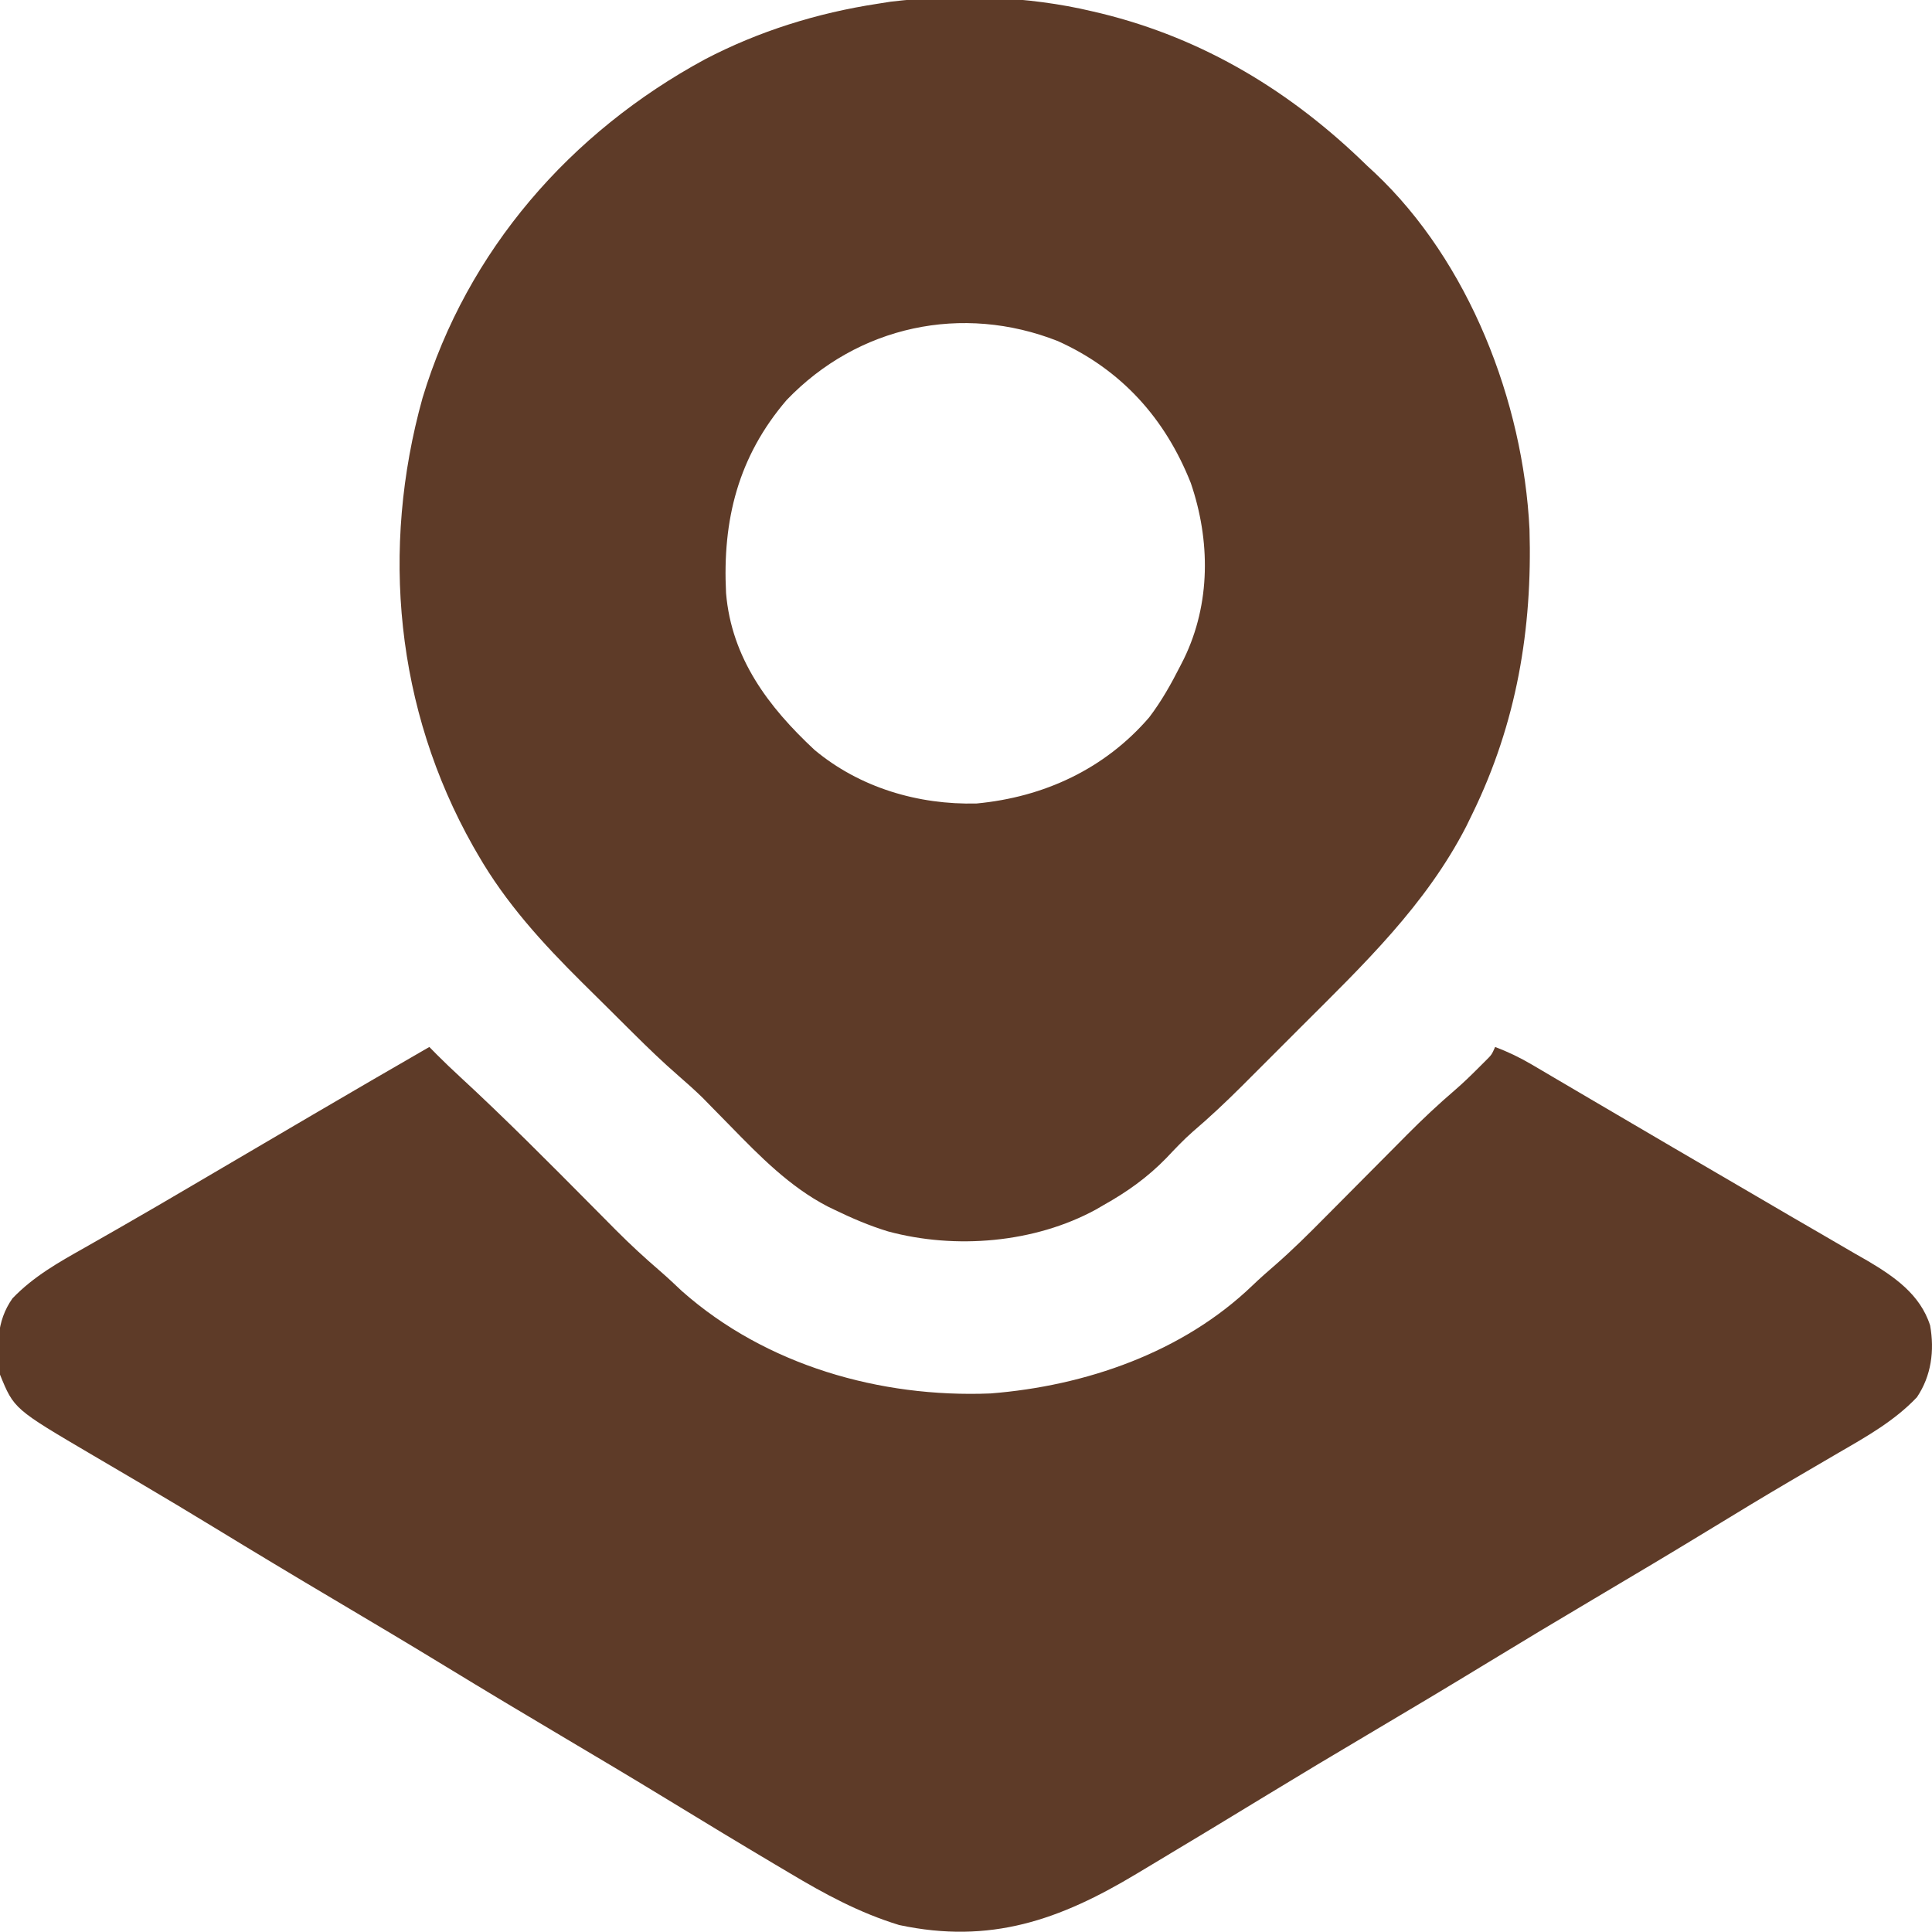
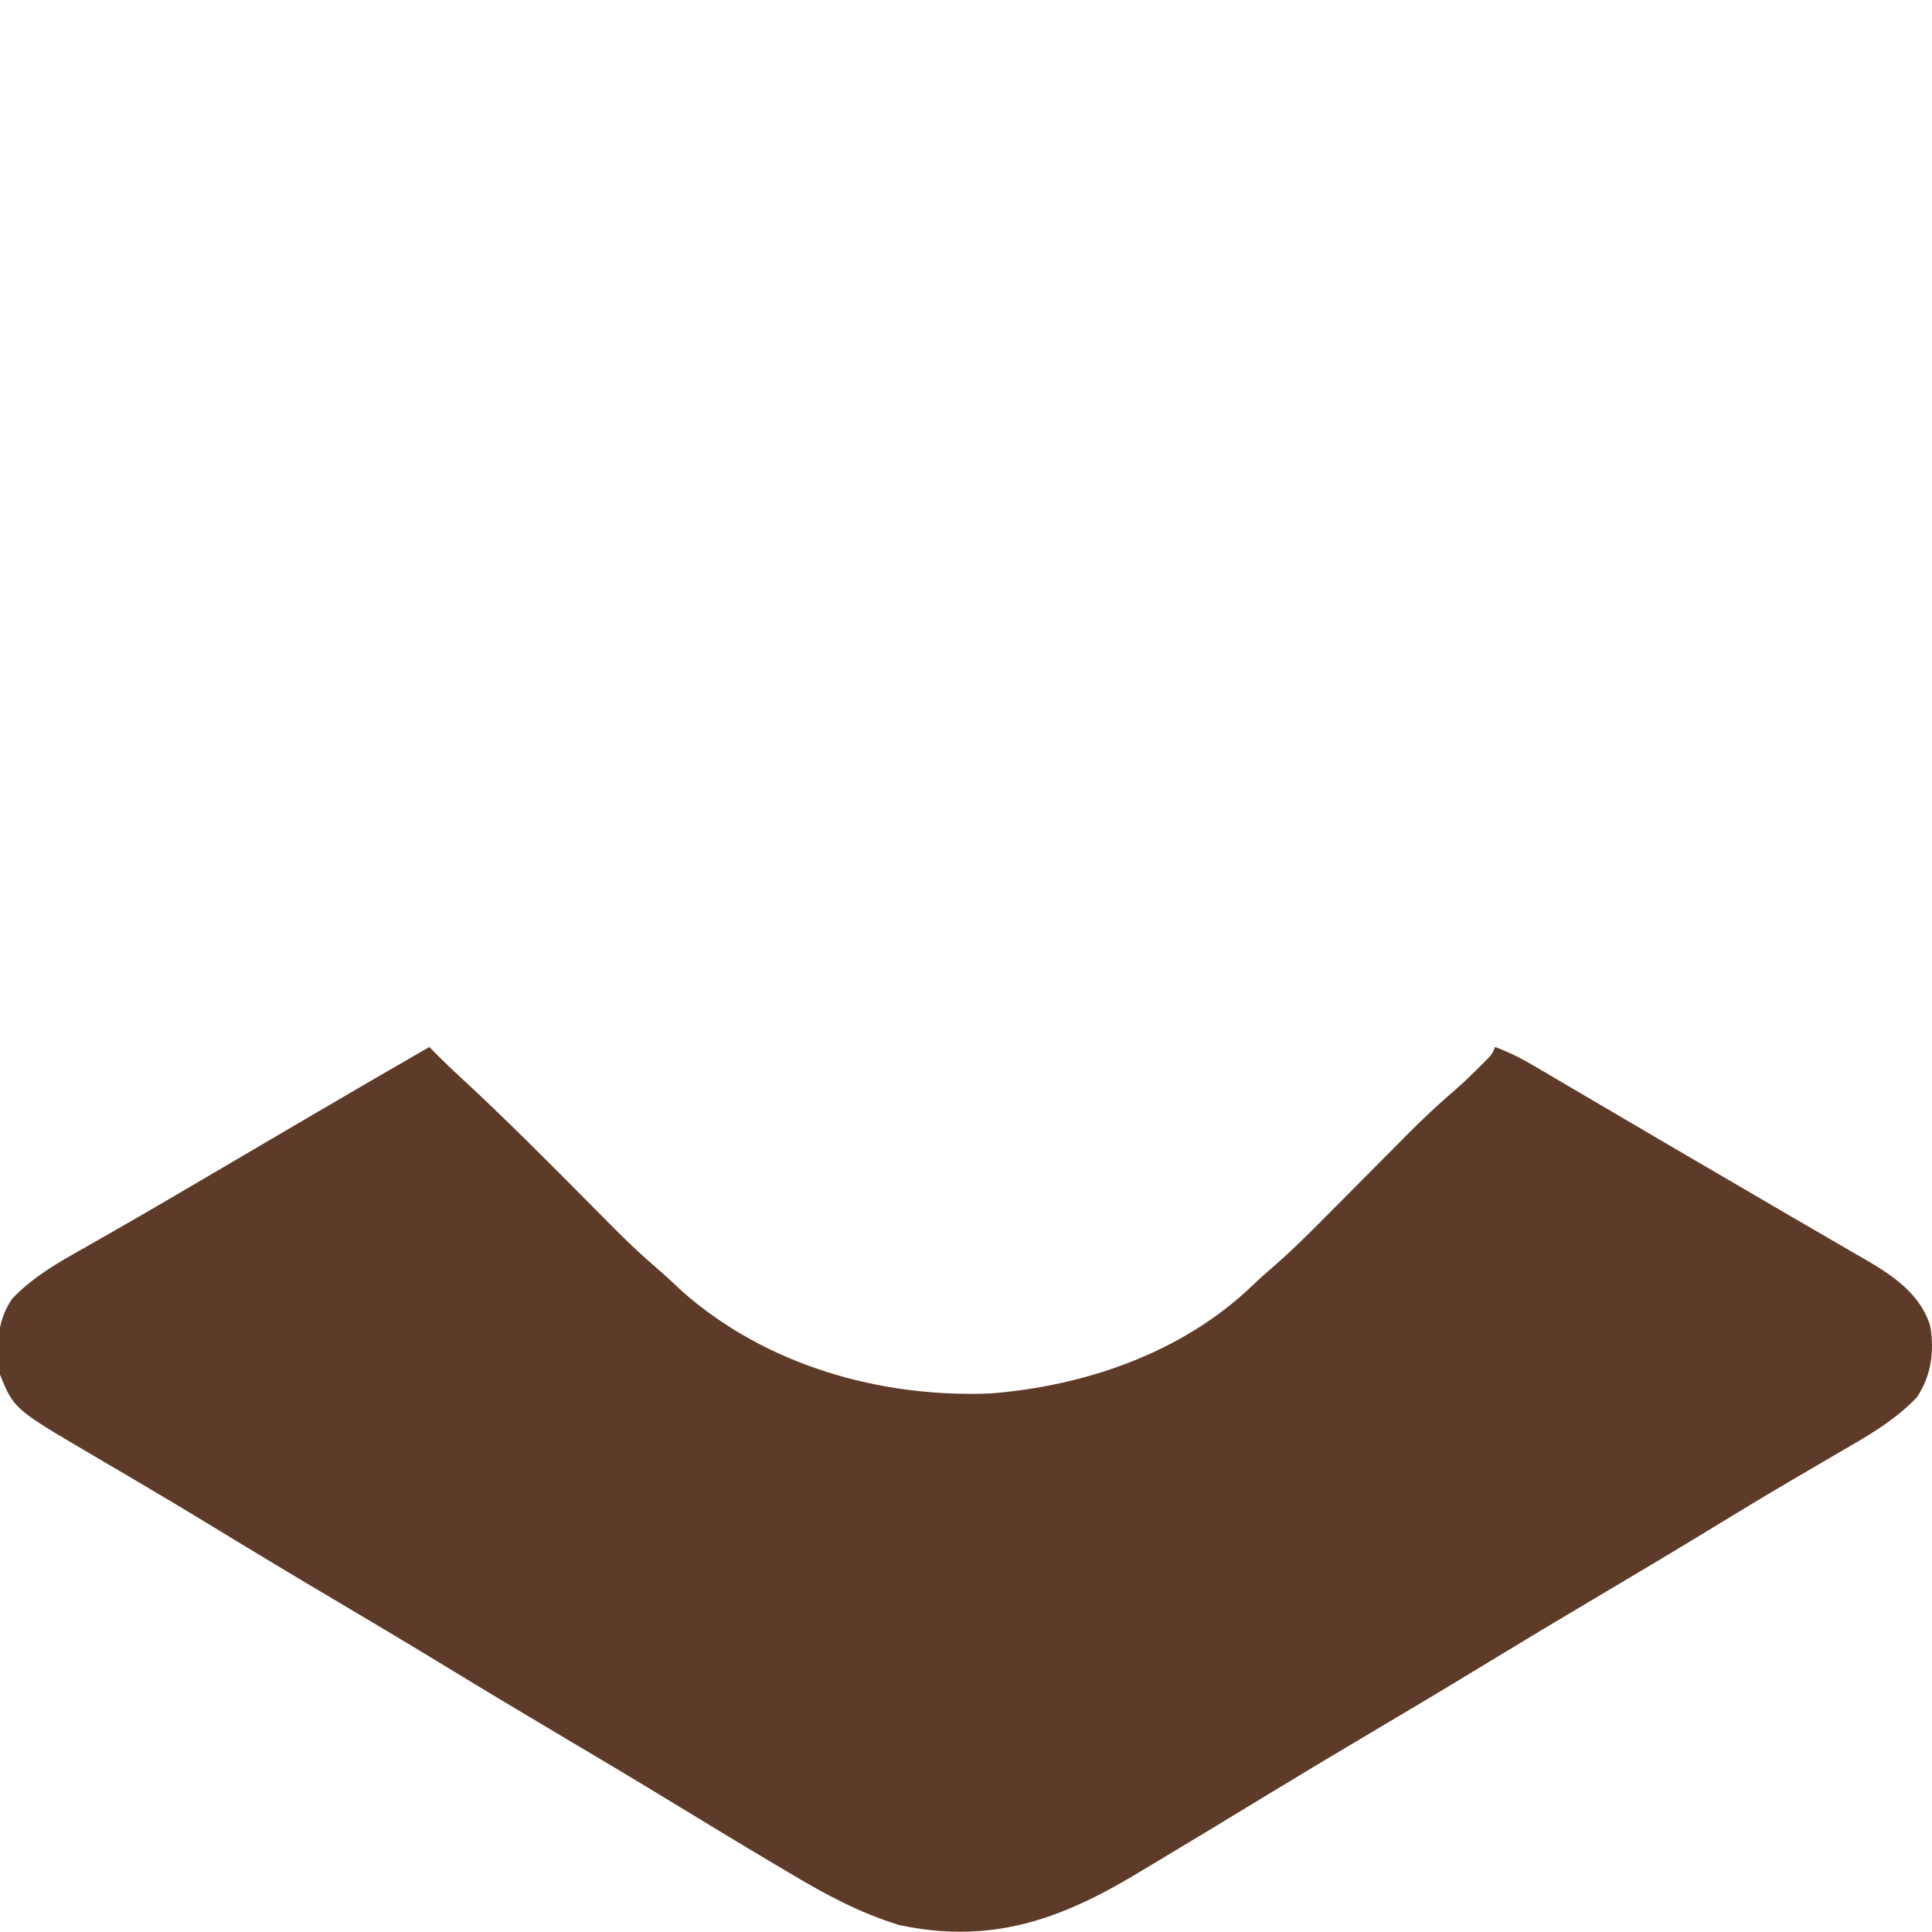
<svg xmlns="http://www.w3.org/2000/svg" width="513" height="513">
  <path d="M0 0 C0.686 0.696 1.372 1.392 2.078 2.109 C4.029 4.06 6.017 5.959 8.047 7.828 C20.185 19.025 31.798 30.734 43.423 42.46 C44.125 43.166 44.826 43.872 45.549 44.599 C46.867 45.925 48.183 47.254 49.497 48.584 C53.292 52.4 57.21 56.01 61.29 59.52 C63.289 61.25 65.201 63.063 67.125 64.875 C89.378 84.541 119.703 93.184 149 92 C174.218 90.018 200.036 81.142 218.559 63.336 C220.535 61.445 222.541 59.665 224.615 57.887 C229.14 53.937 233.372 49.738 237.594 45.469 C238.385 44.674 239.176 43.879 239.991 43.06 C242.496 40.543 244.999 38.022 247.5 35.5 C250.799 32.174 254.102 28.852 257.406 25.531 C258.149 24.78 258.892 24.029 259.658 23.255 C263.741 19.153 267.914 15.23 272.308 11.462 C274.439 9.621 276.451 7.682 278.438 5.688 C279.096 5.031 279.755 4.375 280.434 3.699 C282.08 2.07 282.08 2.07 283 0 C286.436 1.299 289.554 2.797 292.719 4.66 C293.636 5.198 294.553 5.735 295.498 6.289 C296.489 6.874 297.479 7.46 298.5 8.062 C299.547 8.677 300.595 9.292 301.674 9.926 C303.936 11.254 306.197 12.583 308.457 13.915 C313.853 17.092 319.258 20.256 324.661 23.422 C326.511 24.506 328.359 25.591 330.208 26.676 C336.899 30.601 343.597 34.515 350.305 38.412 C354.194 40.674 358.077 42.949 361.958 45.225 C364.086 46.466 366.216 47.701 368.35 48.932 C371.762 50.9 375.163 52.886 378.562 54.875 C379.604 55.469 380.645 56.064 381.718 56.676 C388.886 60.903 395.859 65.665 398.5 73.938 C399.696 80.625 398.821 87.33 395 93 C389.078 99.253 381.704 103.404 374.324 107.675 C371.466 109.329 368.619 111.002 365.771 112.674 C364.307 113.533 362.842 114.392 361.377 115.25 C354.537 119.257 347.764 123.367 341 127.5 C330.368 133.986 319.676 140.365 308.959 146.708 C299.603 152.247 290.283 157.84 281 163.5 C270.367 169.983 259.676 176.365 248.959 182.708 C240.176 187.908 231.42 193.149 222.704 198.461 C212.508 204.675 202.296 210.863 192.046 216.989 C190.663 217.816 189.282 218.645 187.902 219.476 C167.396 231.824 148.959 238.308 124.742 233.145 C114.211 229.924 104.91 224.887 95.5 219.25 C94.229 218.496 92.957 217.743 91.685 216.99 C81.991 211.239 72.356 205.389 62.734 199.519 C53.864 194.109 44.941 188.791 36 183.5 C25.389 177.22 14.819 170.877 4.291 164.458 C-5.098 158.735 -14.537 153.101 -24 147.5 C-35.172 140.887 -46.296 134.202 -57.378 127.438 C-63.751 123.554 -70.149 119.716 -76.578 115.926 C-77.302 115.499 -78.025 115.072 -78.771 114.631 C-82.292 112.554 -85.815 110.482 -89.344 108.418 C-110.289 96.113 -110.289 96.113 -114 87 C-114.858 79.664 -115.05 72.931 -110.68 66.746 C-105.044 60.888 -98.471 57.217 -91.438 53.25 C-89.692 52.254 -87.946 51.258 -86.201 50.261 C-84.985 49.566 -83.769 48.872 -82.553 48.179 C-75.899 44.382 -69.292 40.506 -62.688 36.625 C-61.477 35.914 -60.266 35.203 -59.055 34.493 C-56.609 33.057 -54.163 31.62 -51.717 30.184 C-45.438 26.495 -39.157 22.809 -32.875 19.125 C-32.271 18.771 -31.666 18.416 -31.044 18.051 C-20.718 11.995 -10.37 5.979 0 0 Z " fill="#5E3B28" transform="translate(114,278)" />
-   <path d="M0 0 C0.779 0.183 1.558 0.365 2.36 0.554 C29.771 7.266 52.985 21.416 73 41 C73.661 41.611 74.323 42.222 75.004 42.852 C100.077 66.47 114.458 103.622 116.124 137.523 C116.918 164.105 112.681 189.033 101 213 C100.182 214.68 100.182 214.68 99.348 216.395 C88.585 237.337 72.006 253.163 55.52 269.611 C52.804 272.321 50.094 275.036 47.385 277.752 C45.638 279.498 43.892 281.243 42.145 282.988 C41.345 283.789 40.546 284.591 39.723 285.416 C35.511 289.611 31.225 293.649 26.702 297.508 C24.21 299.693 21.964 302.093 19.688 304.5 C14.662 309.656 9.274 313.492 3 317 C2.336 317.387 1.672 317.773 0.988 318.172 C-15.329 327.066 -36.334 328.798 -54.188 323.977 C-59.103 322.484 -63.756 320.488 -68.375 318.25 C-68.993 317.952 -69.611 317.653 -70.247 317.346 C-80.322 312.113 -88.279 303.984 -96.125 295.938 C-97.813 294.215 -99.503 292.495 -101.195 290.777 C-102.294 289.652 -102.294 289.652 -103.415 288.504 C-105.5 286.484 -107.614 284.578 -109.809 282.68 C-113.988 279.053 -117.942 275.236 -121.867 271.336 C-122.587 270.622 -123.306 269.908 -124.048 269.173 C-125.56 267.67 -127.071 266.165 -128.581 264.66 C-130.855 262.395 -133.14 260.141 -135.426 257.887 C-145.954 247.436 -155.679 236.808 -163.125 223.875 C-163.533 223.171 -163.94 222.467 -164.36 221.742 C-184.946 185.234 -188.99 142.829 -177.802 102.657 C-165.979 63.501 -138.548 32.095 -102.812 12.75 C-88.491 5.262 -72.96 0.438 -57 -2 C-55.837 -2.183 -54.675 -2.366 -53.477 -2.555 C-36.101 -4.637 -17.03 -4.054 0 0 Z M-81.145 103.238 C-94.013 118.272 -98.199 135.1 -97.211 154.501 C-95.75 171.767 -85.985 184.69 -73.746 196.102 C-61.736 206.143 -46.178 210.744 -30.676 210.348 C-12.823 208.659 3.301 201.21 15.125 187.5 C18.395 183.207 20.938 178.672 23.375 173.875 C23.709 173.218 24.043 172.561 24.387 171.885 C31.492 157.244 31.405 140.501 26.188 125.25 C19.415 108.147 7.785 95.164 -9.125 87.562 C-34.434 77.588 -62.18 83.445 -81.145 103.238 Z " fill="#5E3B28" transform="translate(290,3)" />
</svg>